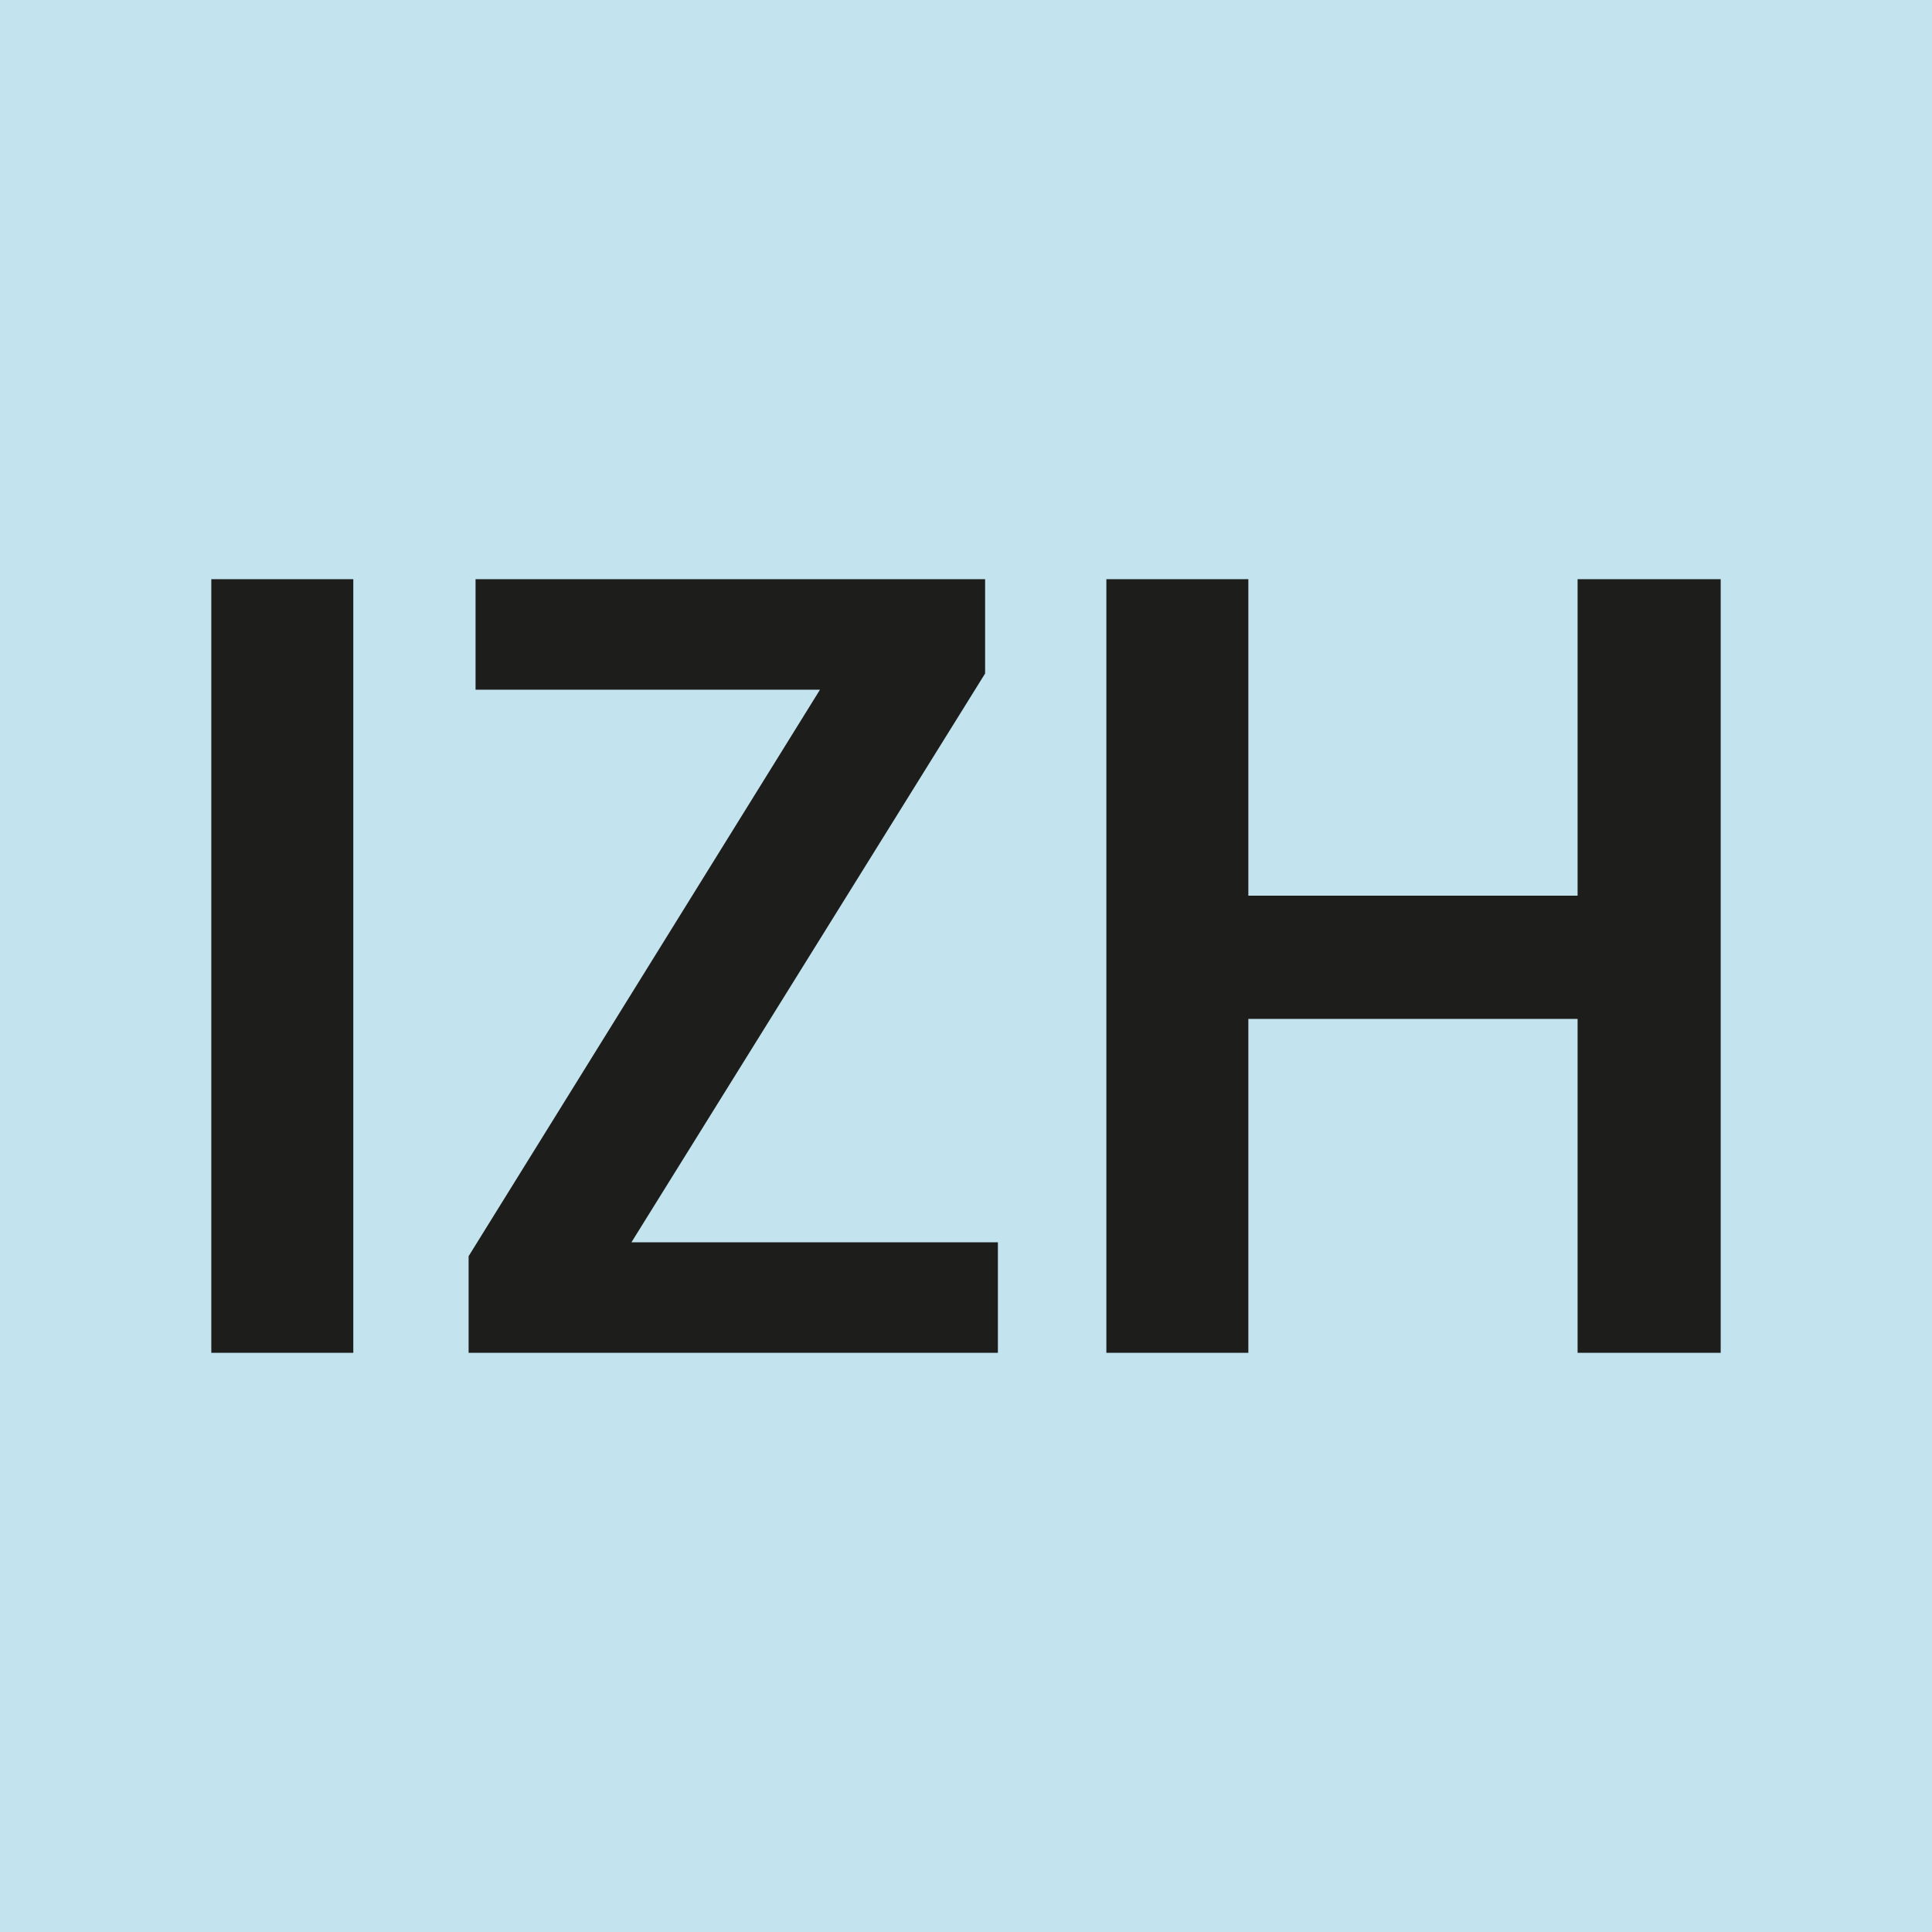
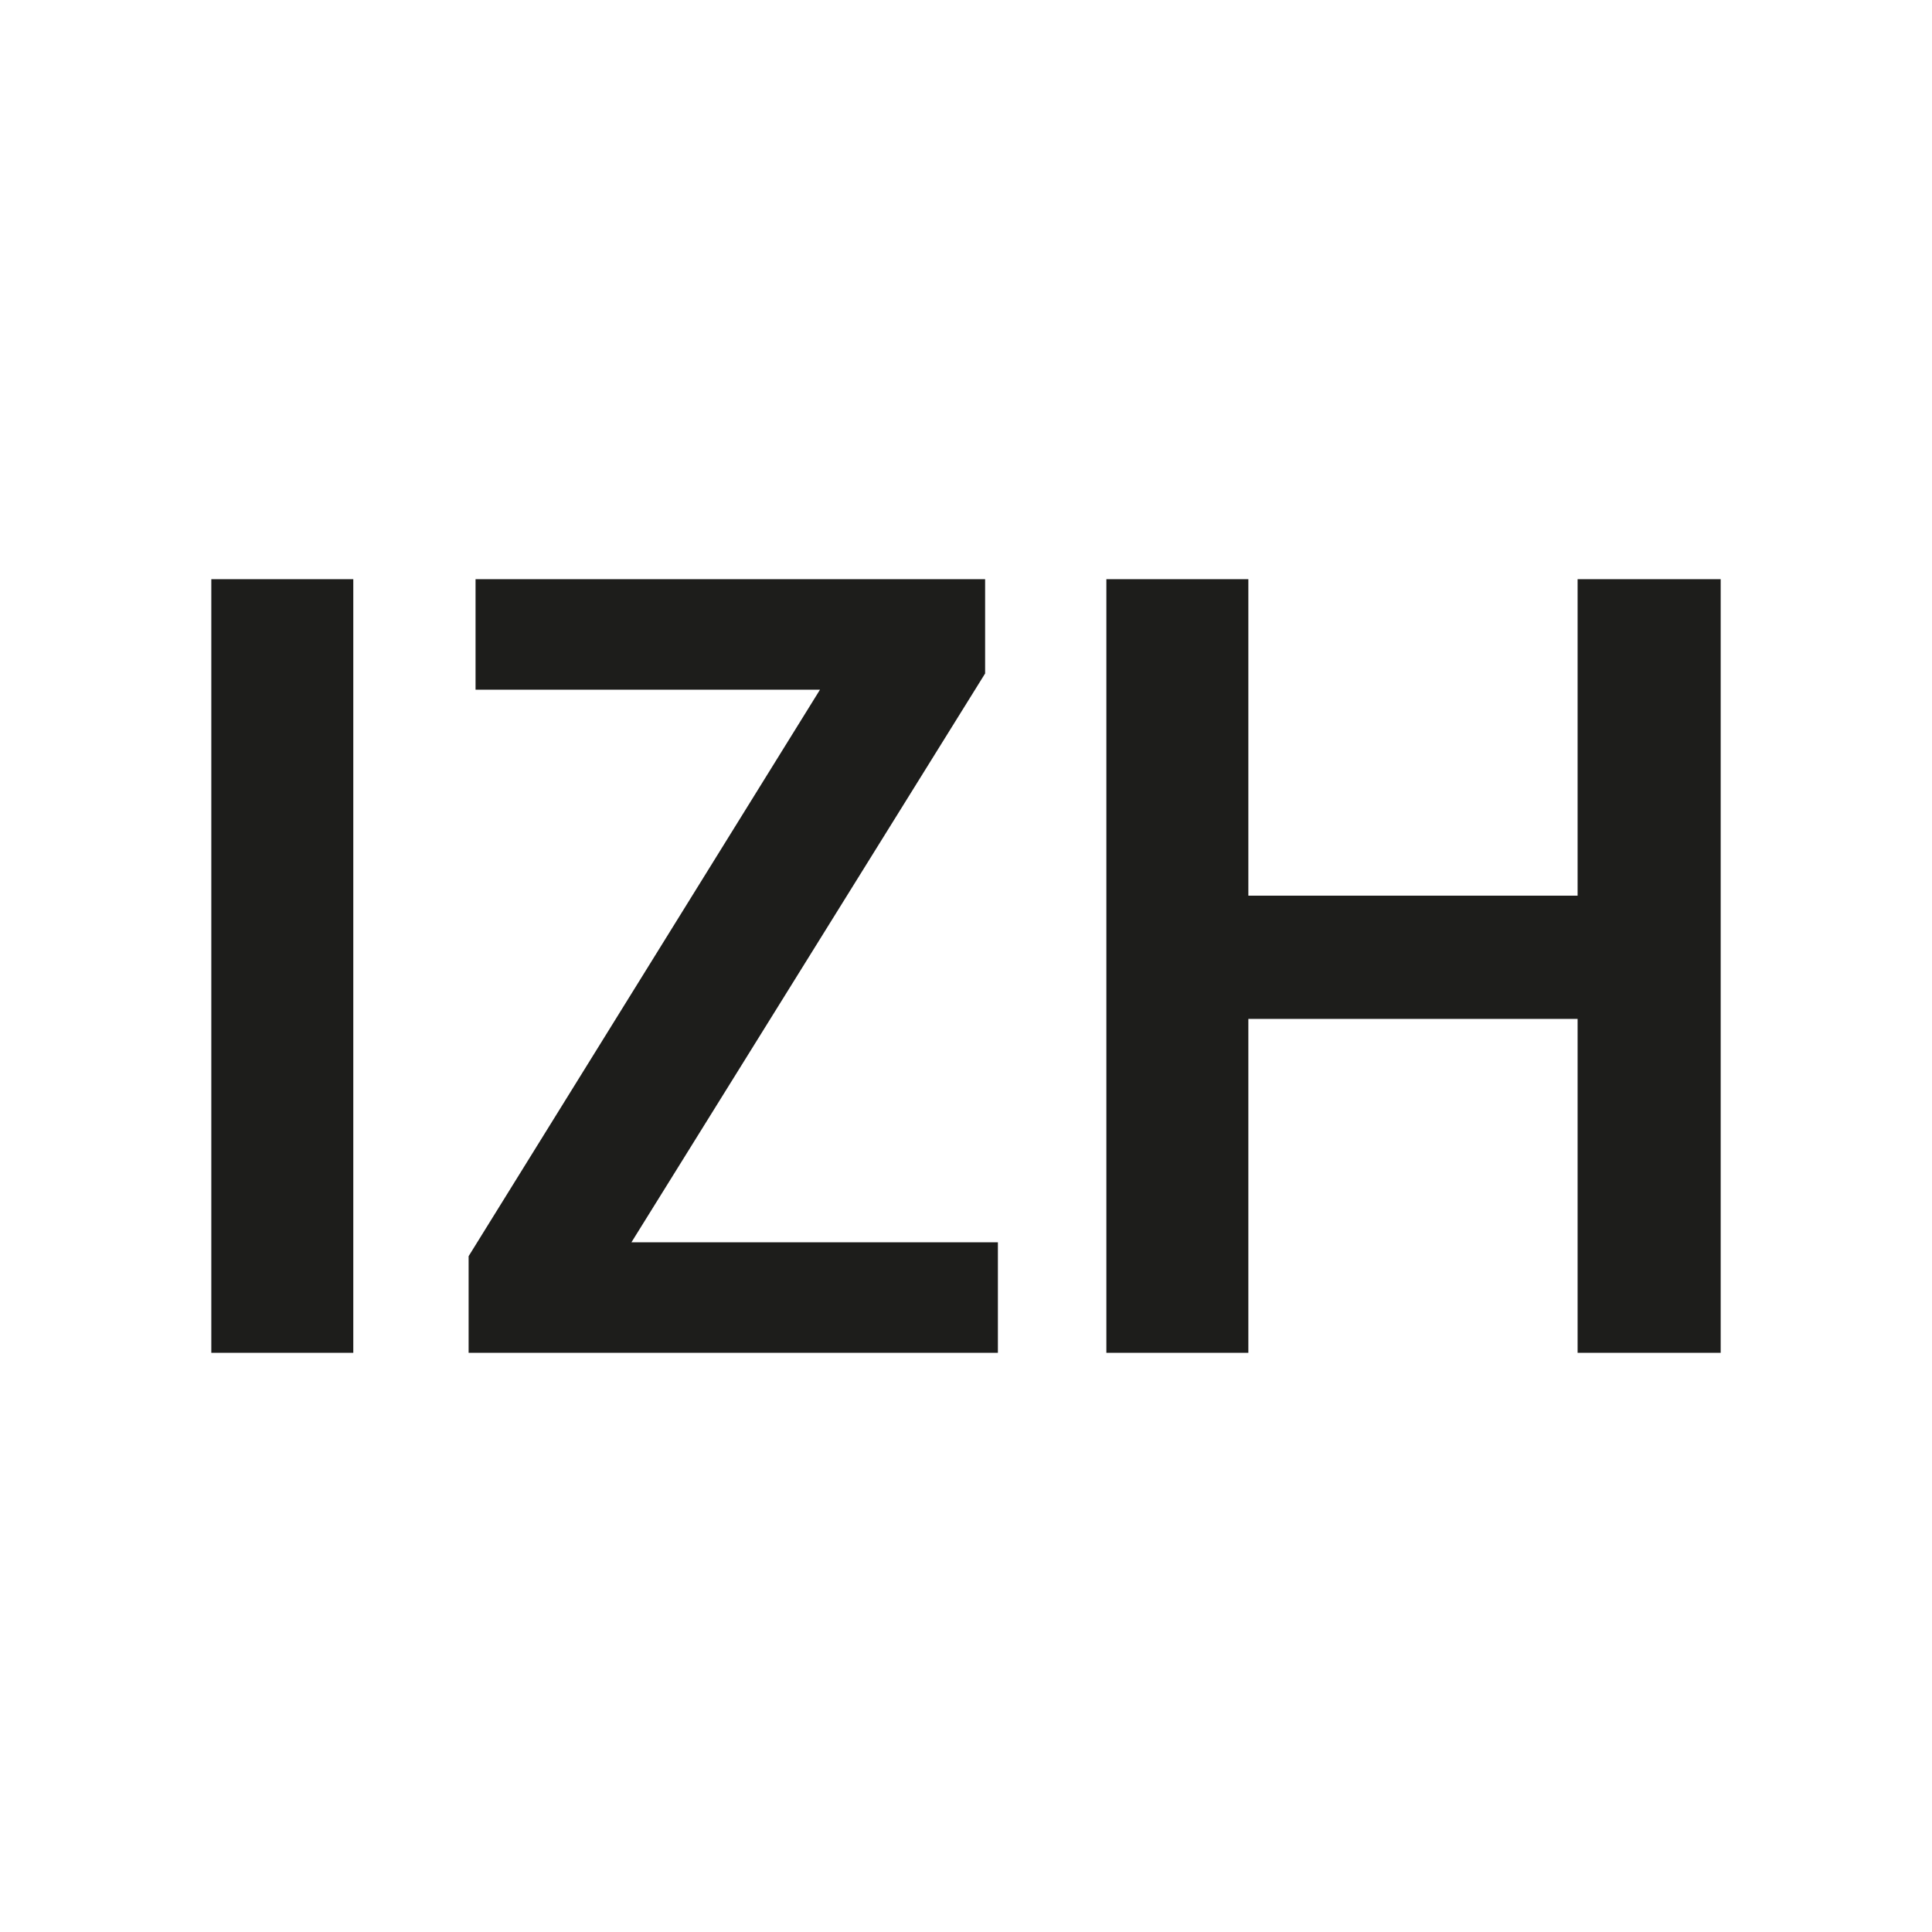
<svg xmlns="http://www.w3.org/2000/svg" viewBox="0 0 192 192">
-   <path d="m-17.98-17.98h259.28v230.94h-259.28z" fill="#c3e3ee" />
  <path d="m35.11 57.56v76.88h-14.11v-76.88zm46.37 10.98h-34.22v-10.98h50.64v9.37l-35.15 56.53h36.42v10.98h-52.6v-9.6l34.92-56.3zm42.58-10.98v31.45h32.72v-31.45h14.22v76.88h-14.22v-33.18h-32.72v33.18h-14.11v-76.88z" fill="#1d1d1b" />
</svg>